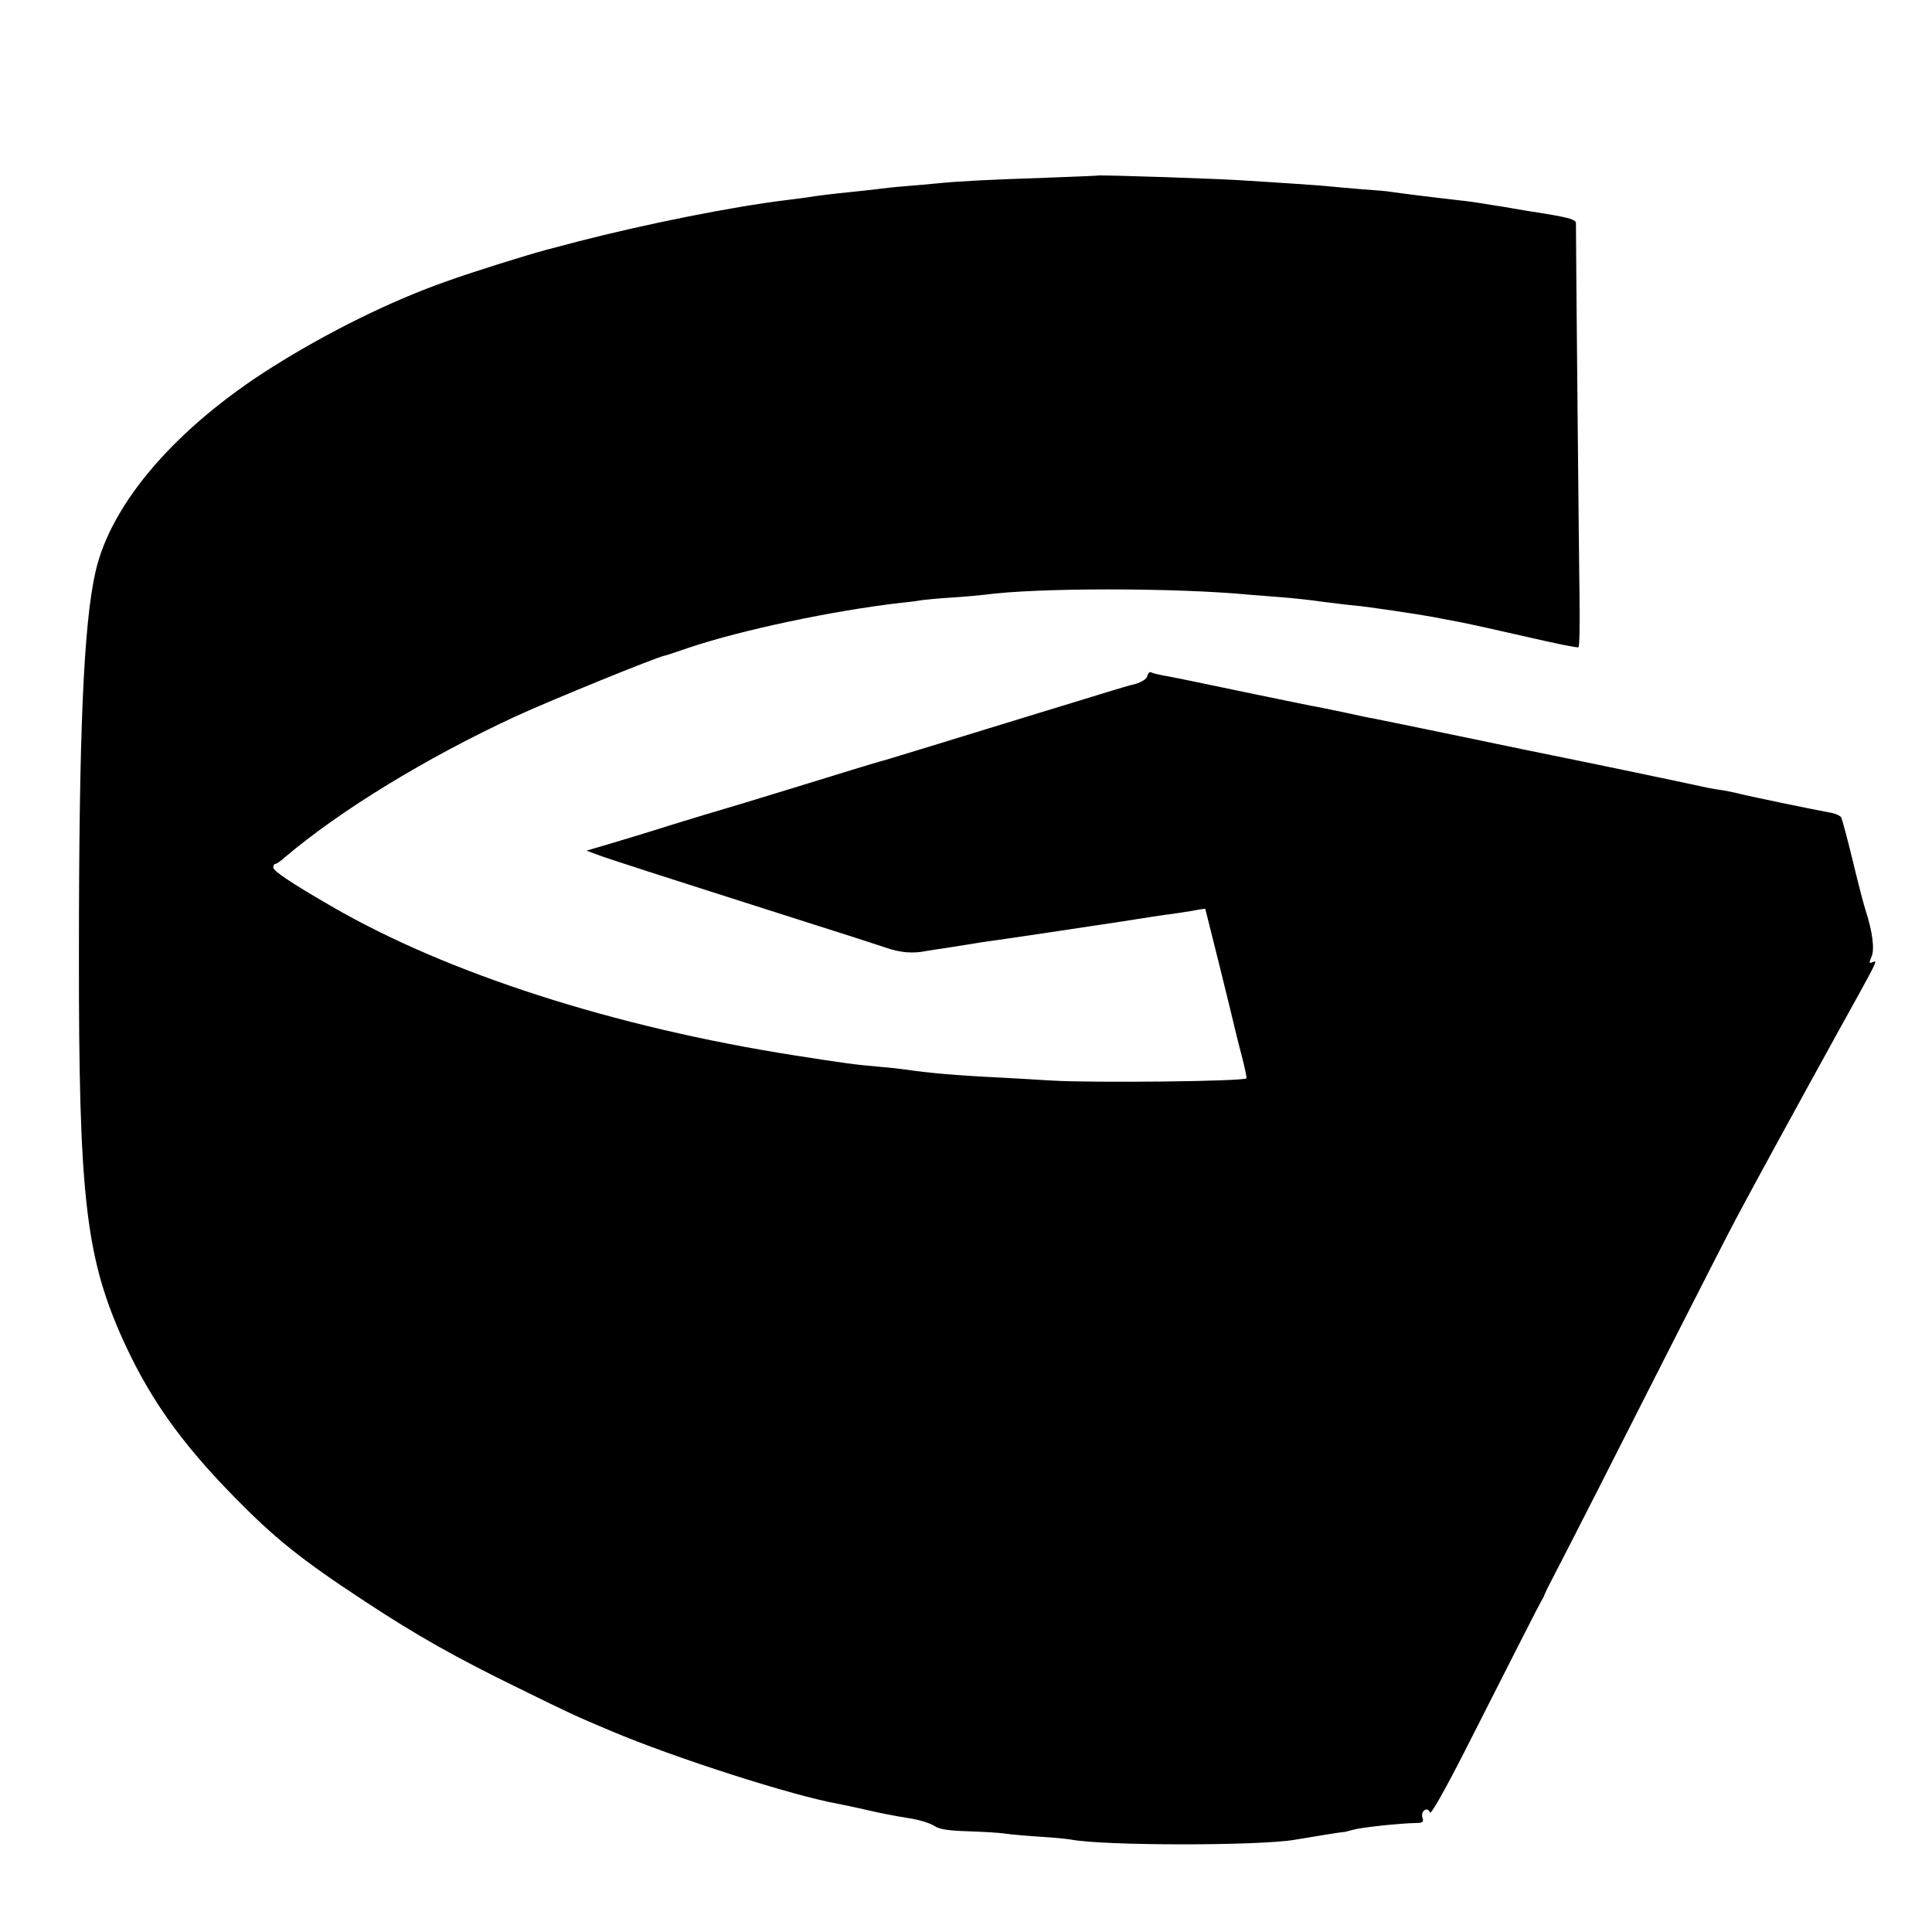
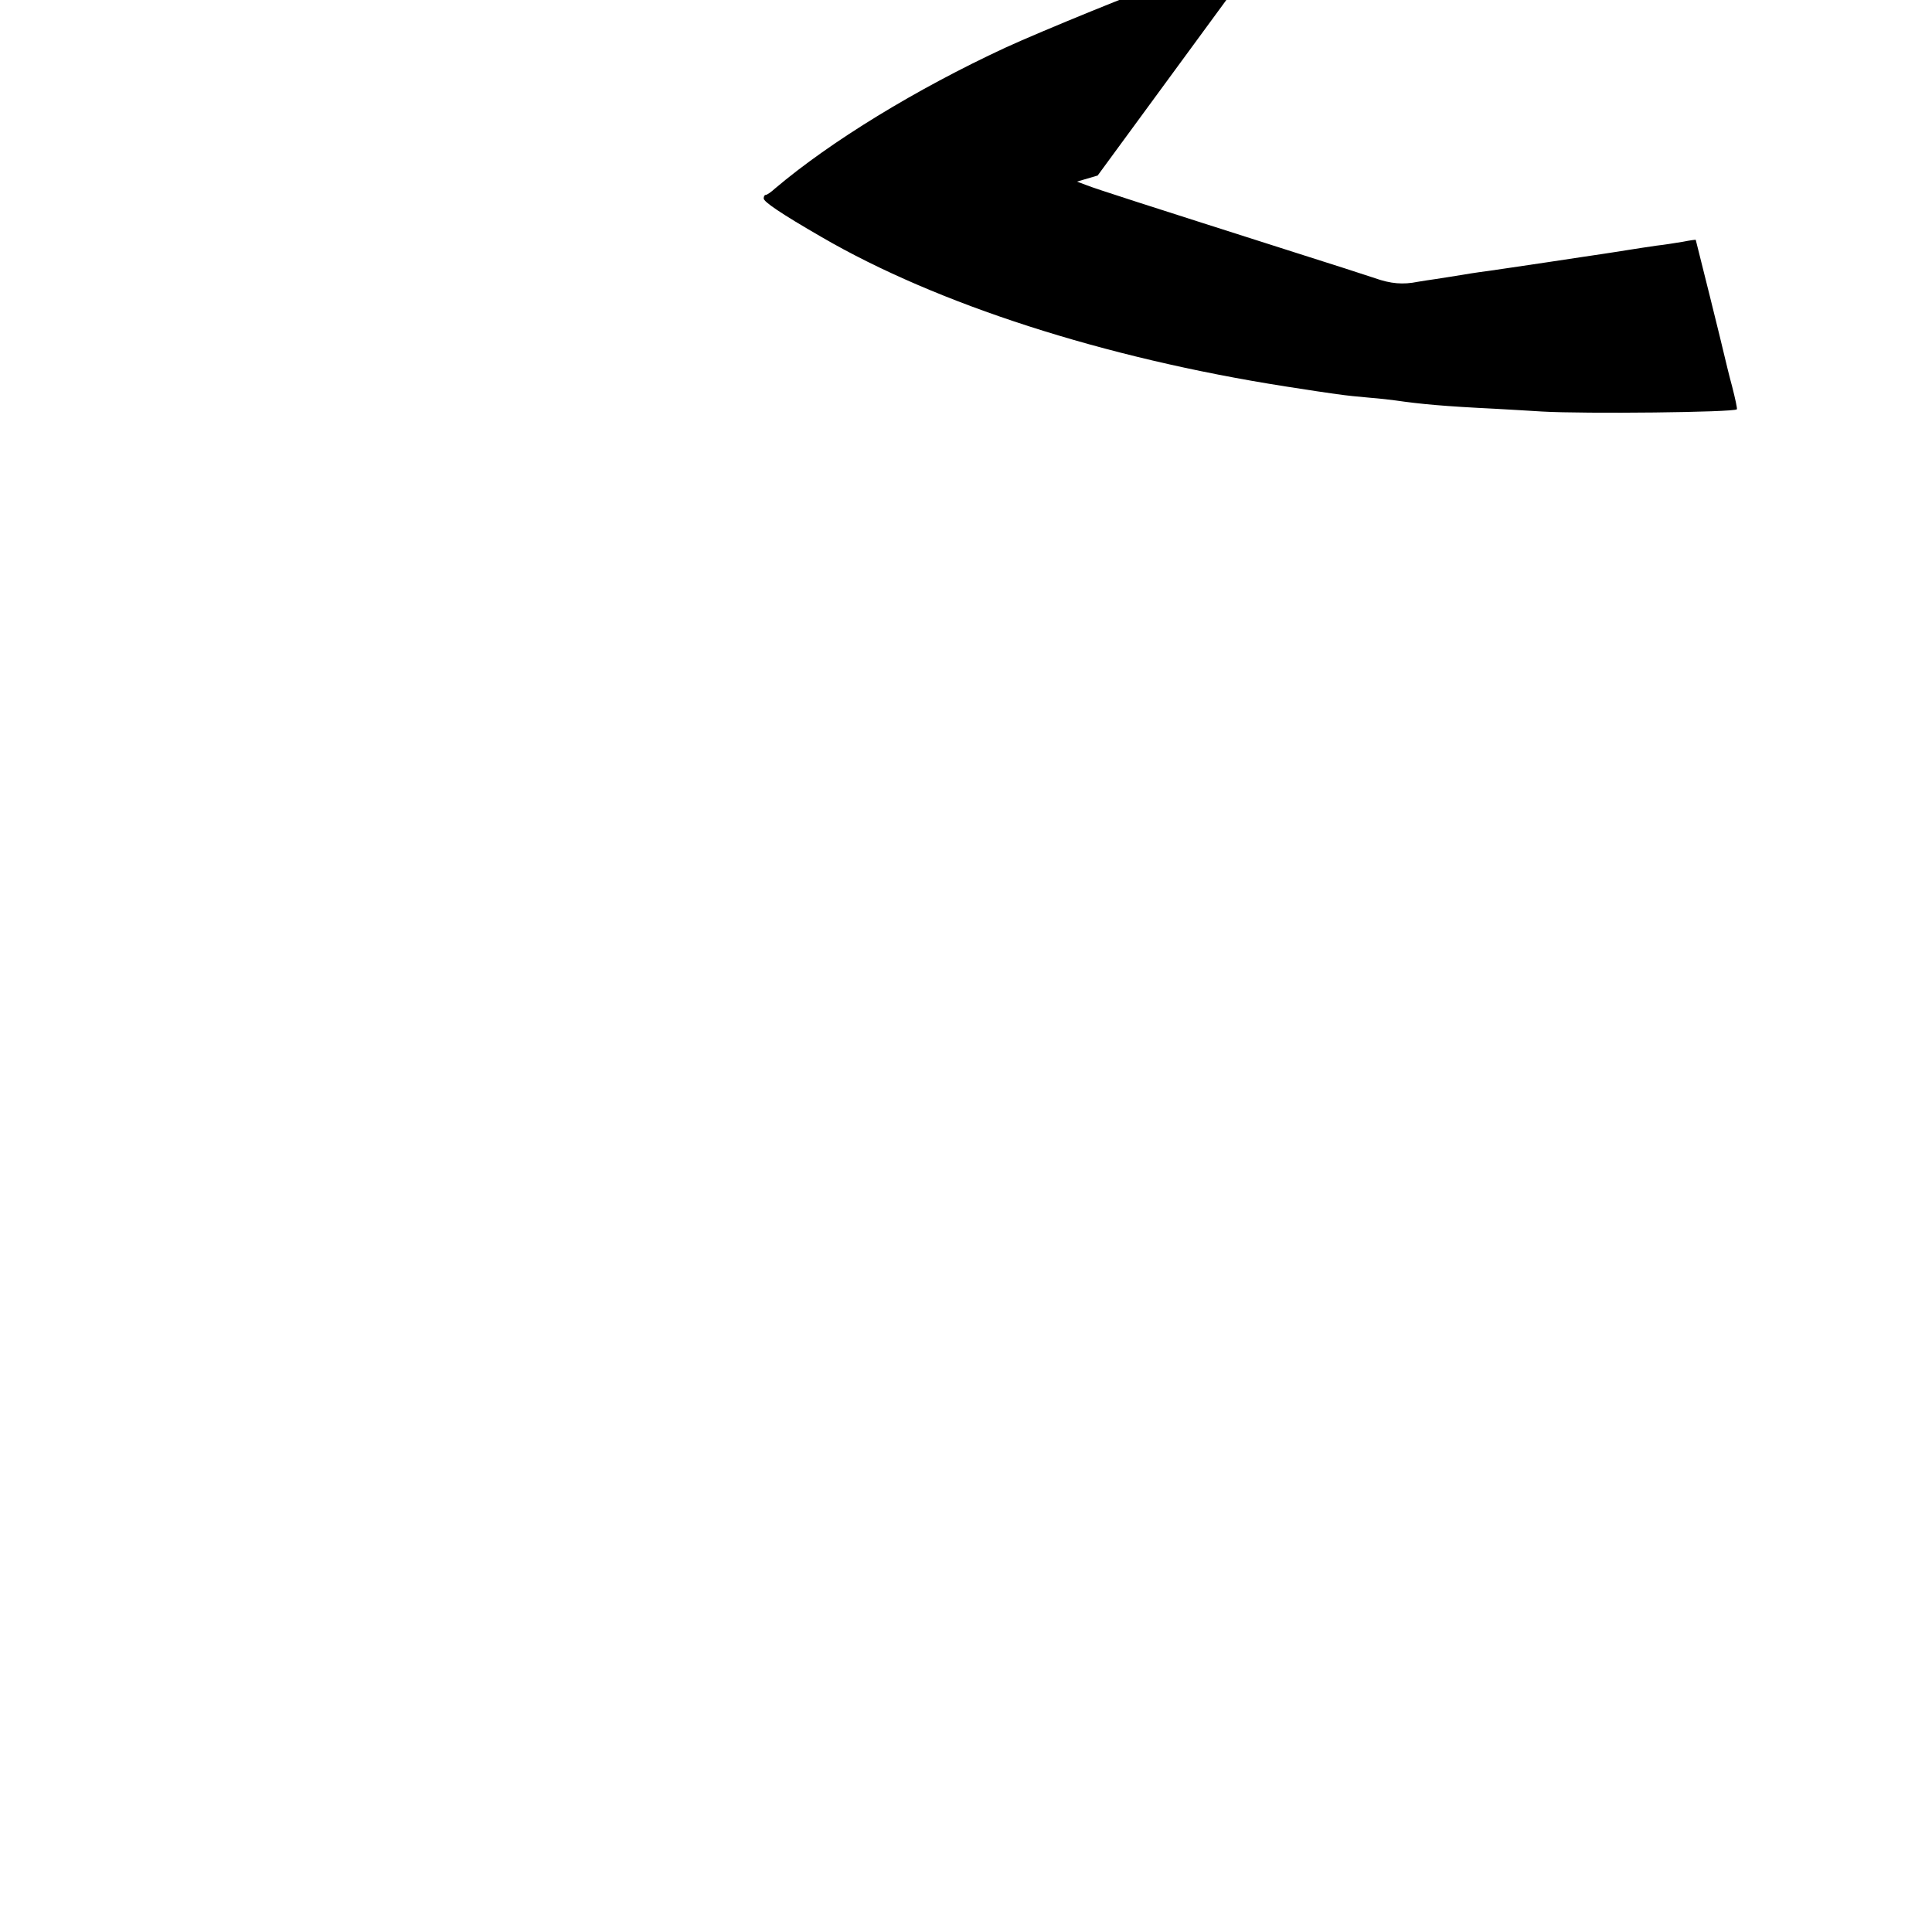
<svg xmlns="http://www.w3.org/2000/svg" version="1.0" width="700pt" height="700pt" viewBox="0 0 700 700" preserveAspectRatio="xMidYMid meet">
  <g transform="translate(0,700) scale(0.1,-0.1)" fill="#000000" stroke="none">
-     <path d="M3977 6364 c-1 -1 -85 -4 -187 -8 -207 -7 -309 -12 -390 -20 -30 -3 -86 -8 -125 -11 -38 -3 -81 -8 -95 -10 -14 -2 -54 -6 -90 -10 -71 -7 -130 -14 -171 -21 -15 -2 -47 -6 -70 -9 -197 -24 -511 -87 -755 -150 -54 -14 -106 -28 -114 -30 -68 -18 -267 -80 -364 -115 -199 -70 -428 -183 -631 -311 -346 -218 -583 -492 -639 -741 -43 -188 -60 -582 -60 -1383 -1 -862 24 -1089 150 -1378 97 -220 211 -385 412 -590 147 -150 242 -227 477 -381 184 -121 329 -203 555 -313 189 -93 200 -98 330 -153 233 -99 664 -237 829 -266 14 -3 54 -11 89 -19 65 -15 94 -21 179 -35 28 -5 63 -16 77 -25 19 -13 53 -18 123 -20 54 -2 116 -5 138 -9 22 -3 79 -8 127 -11 49 -3 97 -8 108 -10 117 -23 678 -23 810 -1 71 12 170 28 175 28 2 -1 19 3 36 8 30 9 170 24 231 25 23 0 27 4 22 19 -8 23 18 43 27 19 3 -9 51 75 124 218 176 347 274 540 282 553 4 6 8 13 8 16 1 3 13 29 29 59 87 168 222 434 408 801 116 228 233 458 261 510 53 100 229 422 352 645 165 298 159 286 140 279 -13 -6 -14 -3 -4 20 12 26 3 92 -21 166 -5 14 -26 93 -46 177 -20 83 -40 156 -43 162 -4 5 -18 12 -31 15 -96 18 -291 59 -320 66 -19 5 -52 12 -74 16 -21 3 -46 7 -55 9 -44 10 -421 89 -526 110 -66 13 -210 43 -320 66 -235 49 -331 68 -365 75 -14 2 -65 13 -115 24 -49 10 -101 21 -115 23 -14 3 -104 21 -200 41 -223 47 -308 64 -342 70 -15 3 -32 7 -37 10 -5 3 -11 -2 -14 -13 -2 -11 -20 -22 -43 -29 -22 -5 -68 -19 -104 -30 -36 -11 -146 -45 -245 -75 -99 -30 -263 -81 -365 -112 -102 -31 -198 -61 -215 -65 -16 -4 -149 -45 -295 -90 -146 -45 -272 -83 -280 -85 -8 -2 -87 -26 -175 -53 -88 -28 -194 -60 -235 -72 l-75 -22 35 -13 c32 -13 210 -70 765 -247 121 -38 247 -79 280 -90 57 -20 101 -24 155 -13 13 2 42 7 65 10 57 9 96 15 125 20 14 2 45 7 70 10 25 4 119 17 210 31 91 14 181 27 200 30 19 3 60 9 90 14 30 5 78 12 105 16 28 3 70 10 95 14 25 5 46 8 47 7 1 -2 99 -396 108 -437 2 -8 12 -51 24 -95 11 -43 19 -80 17 -82 -11 -11 -552 -17 -706 -8 -36 2 -112 7 -170 10 -185 9 -270 17 -360 30 -14 2 -56 7 -94 10 -93 8 -126 13 -306 41 -657 103 -1262 298 -1680 541 -149 86 -210 128 -210 140 0 7 3 13 8 13 4 0 19 10 33 23 202 171 511 360 834 510 128 59 518 218 545 222 3 0 41 13 85 28 193 65 526 135 770 163 33 3 68 8 78 10 9 1 56 6 105 9 48 3 101 8 118 10 187 26 696 26 964 0 25 -2 77 -6 115 -9 39 -3 104 -10 145 -16 41 -5 95 -12 120 -14 45 -4 232 -32 280 -41 14 -3 59 -11 100 -19 41 -8 153 -33 249 -55 95 -22 177 -39 180 -36 4 2 5 81 4 177 -2 130 -13 1257 -13 1359 0 13 -23 20 -107 34 -60 9 -117 19 -128 21 -10 2 -35 6 -55 9 -20 3 -45 7 -56 9 -11 2 -45 7 -75 10 -97 11 -225 27 -250 31 -9 2 -54 6 -100 9 -46 4 -97 8 -114 10 -16 2 -82 7 -145 11 -63 4 -133 9 -155 10 -82 7 -544 22 -548 19z" />
+     <path d="M3977 6364 l-75 -22 35 -13 c32 -13 210 -70 765 -247 121 -38 247 -79 280 -90 57 -20 101 -24 155 -13 13 2 42 7 65 10 57 9 96 15 125 20 14 2 45 7 70 10 25 4 119 17 210 31 91 14 181 27 200 30 19 3 60 9 90 14 30 5 78 12 105 16 28 3 70 10 95 14 25 5 46 8 47 7 1 -2 99 -396 108 -437 2 -8 12 -51 24 -95 11 -43 19 -80 17 -82 -11 -11 -552 -17 -706 -8 -36 2 -112 7 -170 10 -185 9 -270 17 -360 30 -14 2 -56 7 -94 10 -93 8 -126 13 -306 41 -657 103 -1262 298 -1680 541 -149 86 -210 128 -210 140 0 7 3 13 8 13 4 0 19 10 33 23 202 171 511 360 834 510 128 59 518 218 545 222 3 0 41 13 85 28 193 65 526 135 770 163 33 3 68 8 78 10 9 1 56 6 105 9 48 3 101 8 118 10 187 26 696 26 964 0 25 -2 77 -6 115 -9 39 -3 104 -10 145 -16 41 -5 95 -12 120 -14 45 -4 232 -32 280 -41 14 -3 59 -11 100 -19 41 -8 153 -33 249 -55 95 -22 177 -39 180 -36 4 2 5 81 4 177 -2 130 -13 1257 -13 1359 0 13 -23 20 -107 34 -60 9 -117 19 -128 21 -10 2 -35 6 -55 9 -20 3 -45 7 -56 9 -11 2 -45 7 -75 10 -97 11 -225 27 -250 31 -9 2 -54 6 -100 9 -46 4 -97 8 -114 10 -16 2 -82 7 -145 11 -63 4 -133 9 -155 10 -82 7 -544 22 -548 19z" />
  </g>
</svg>